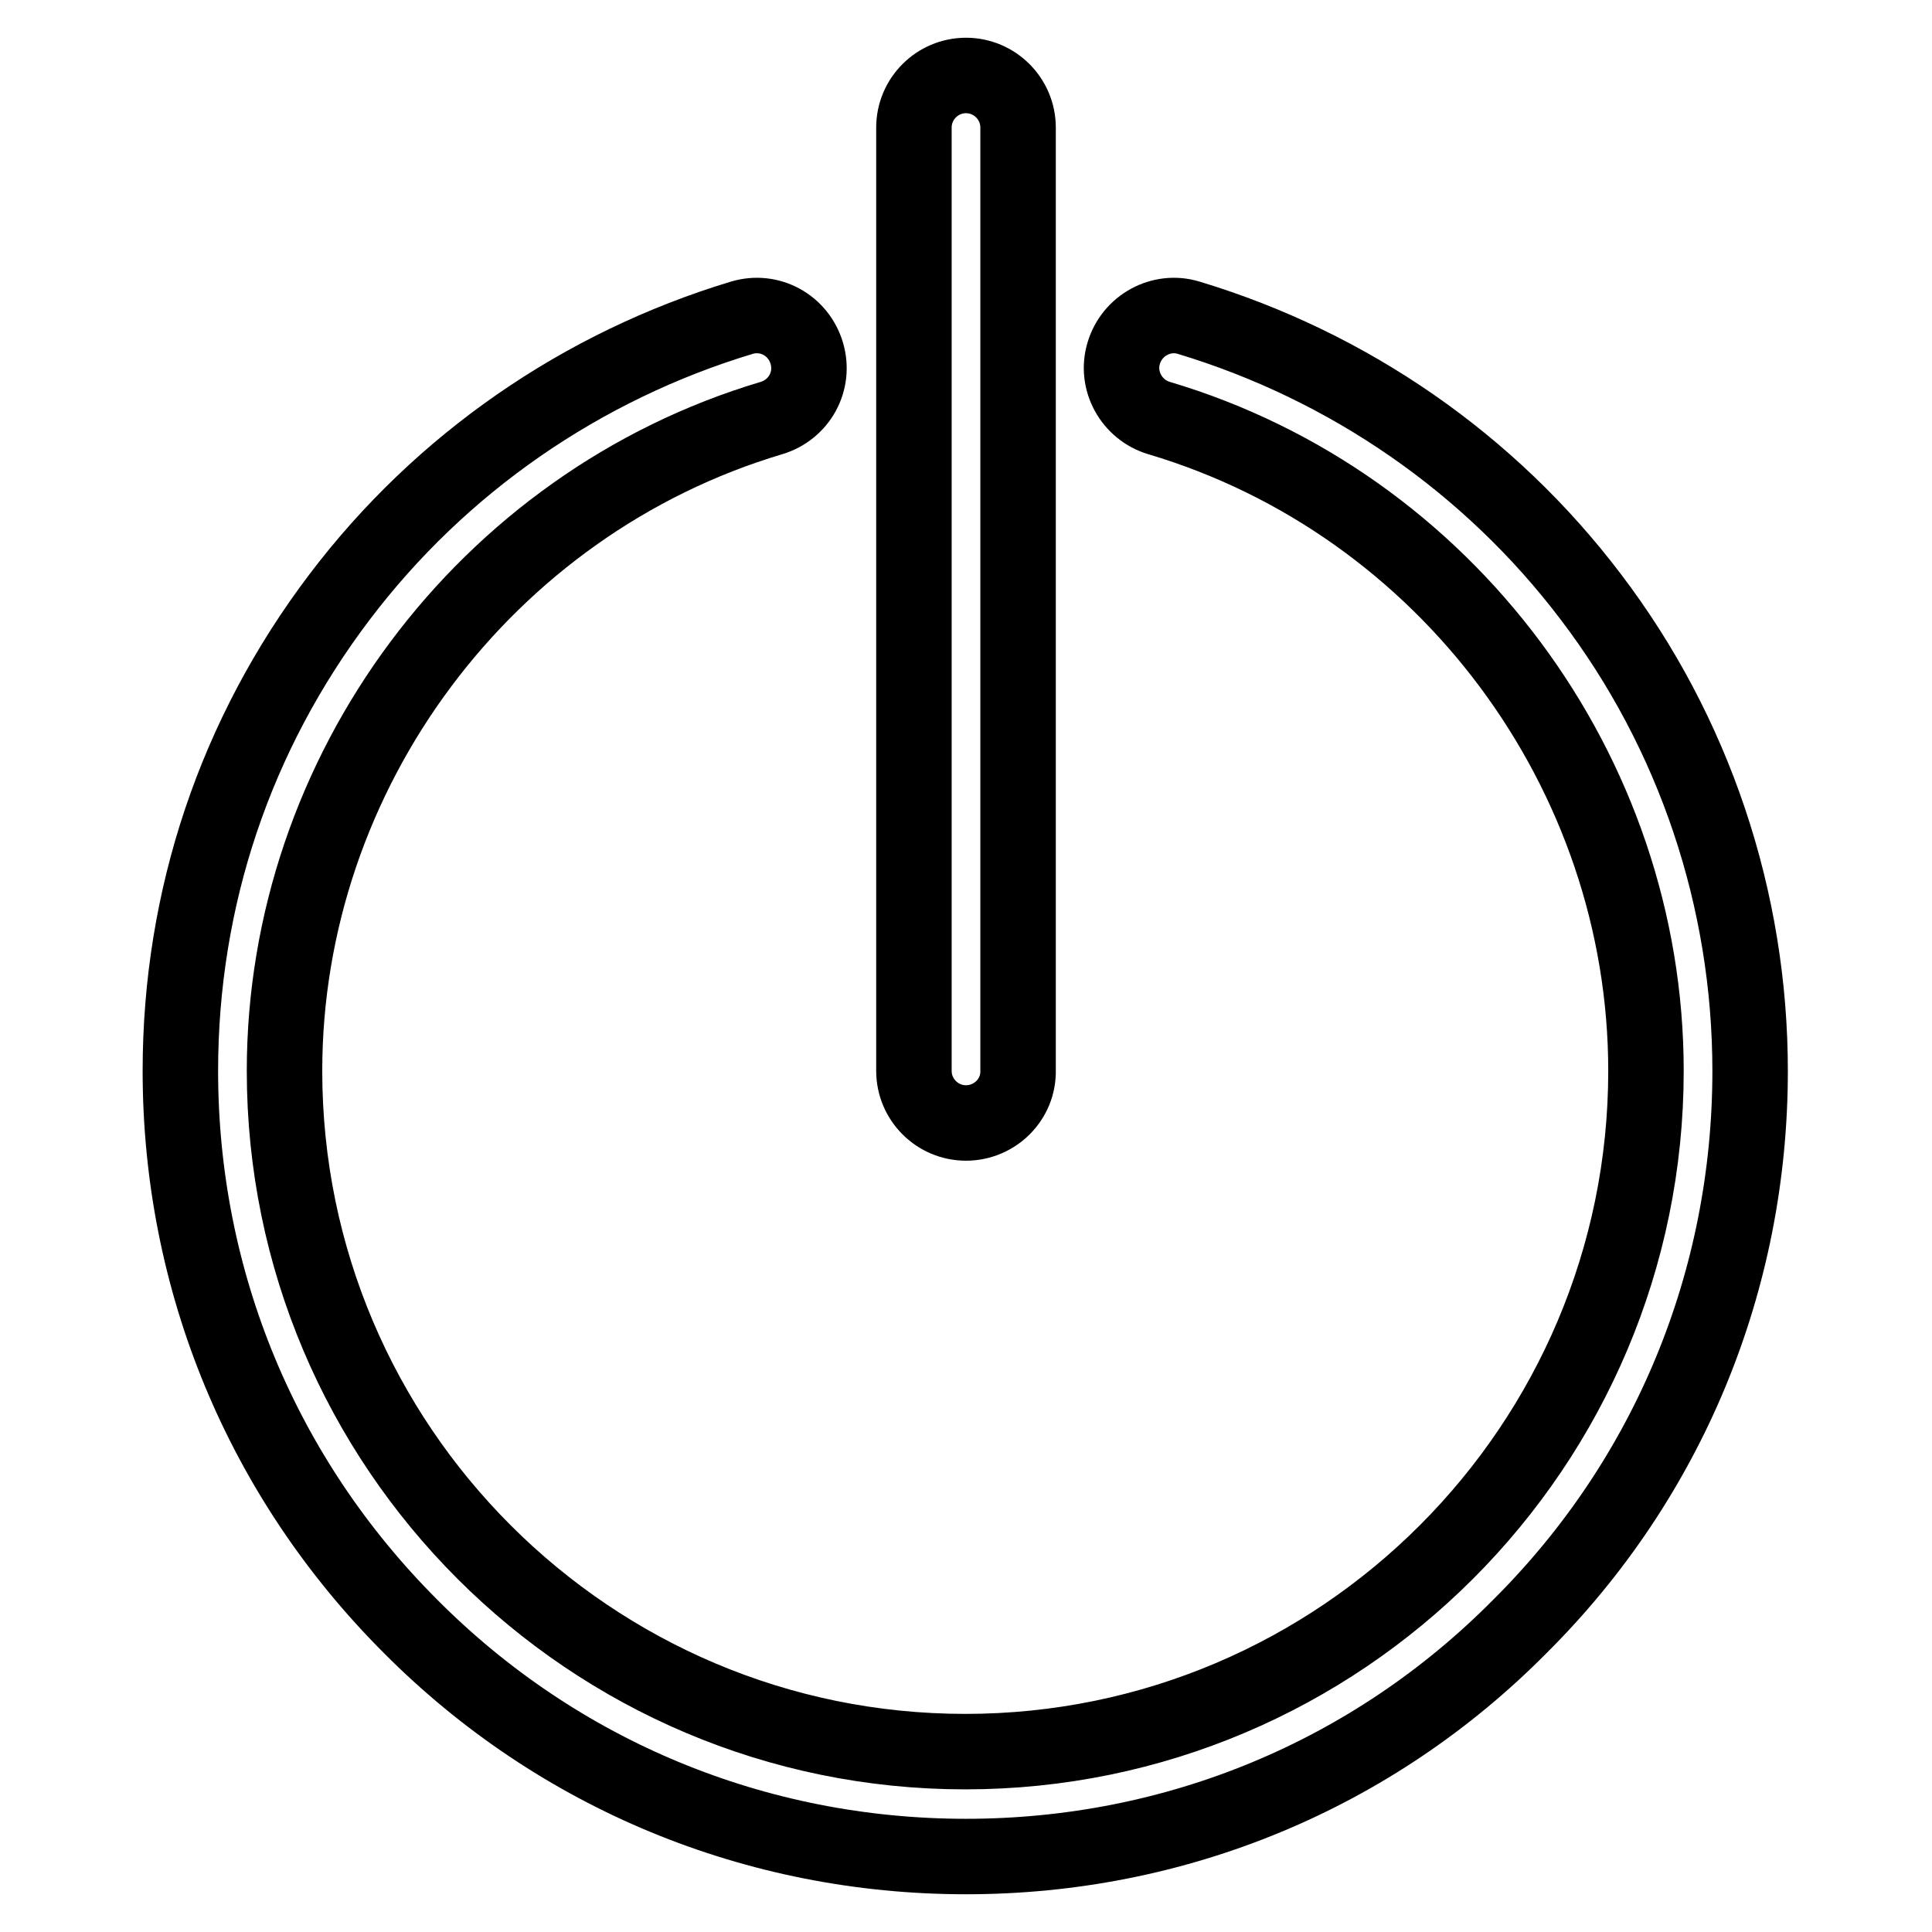
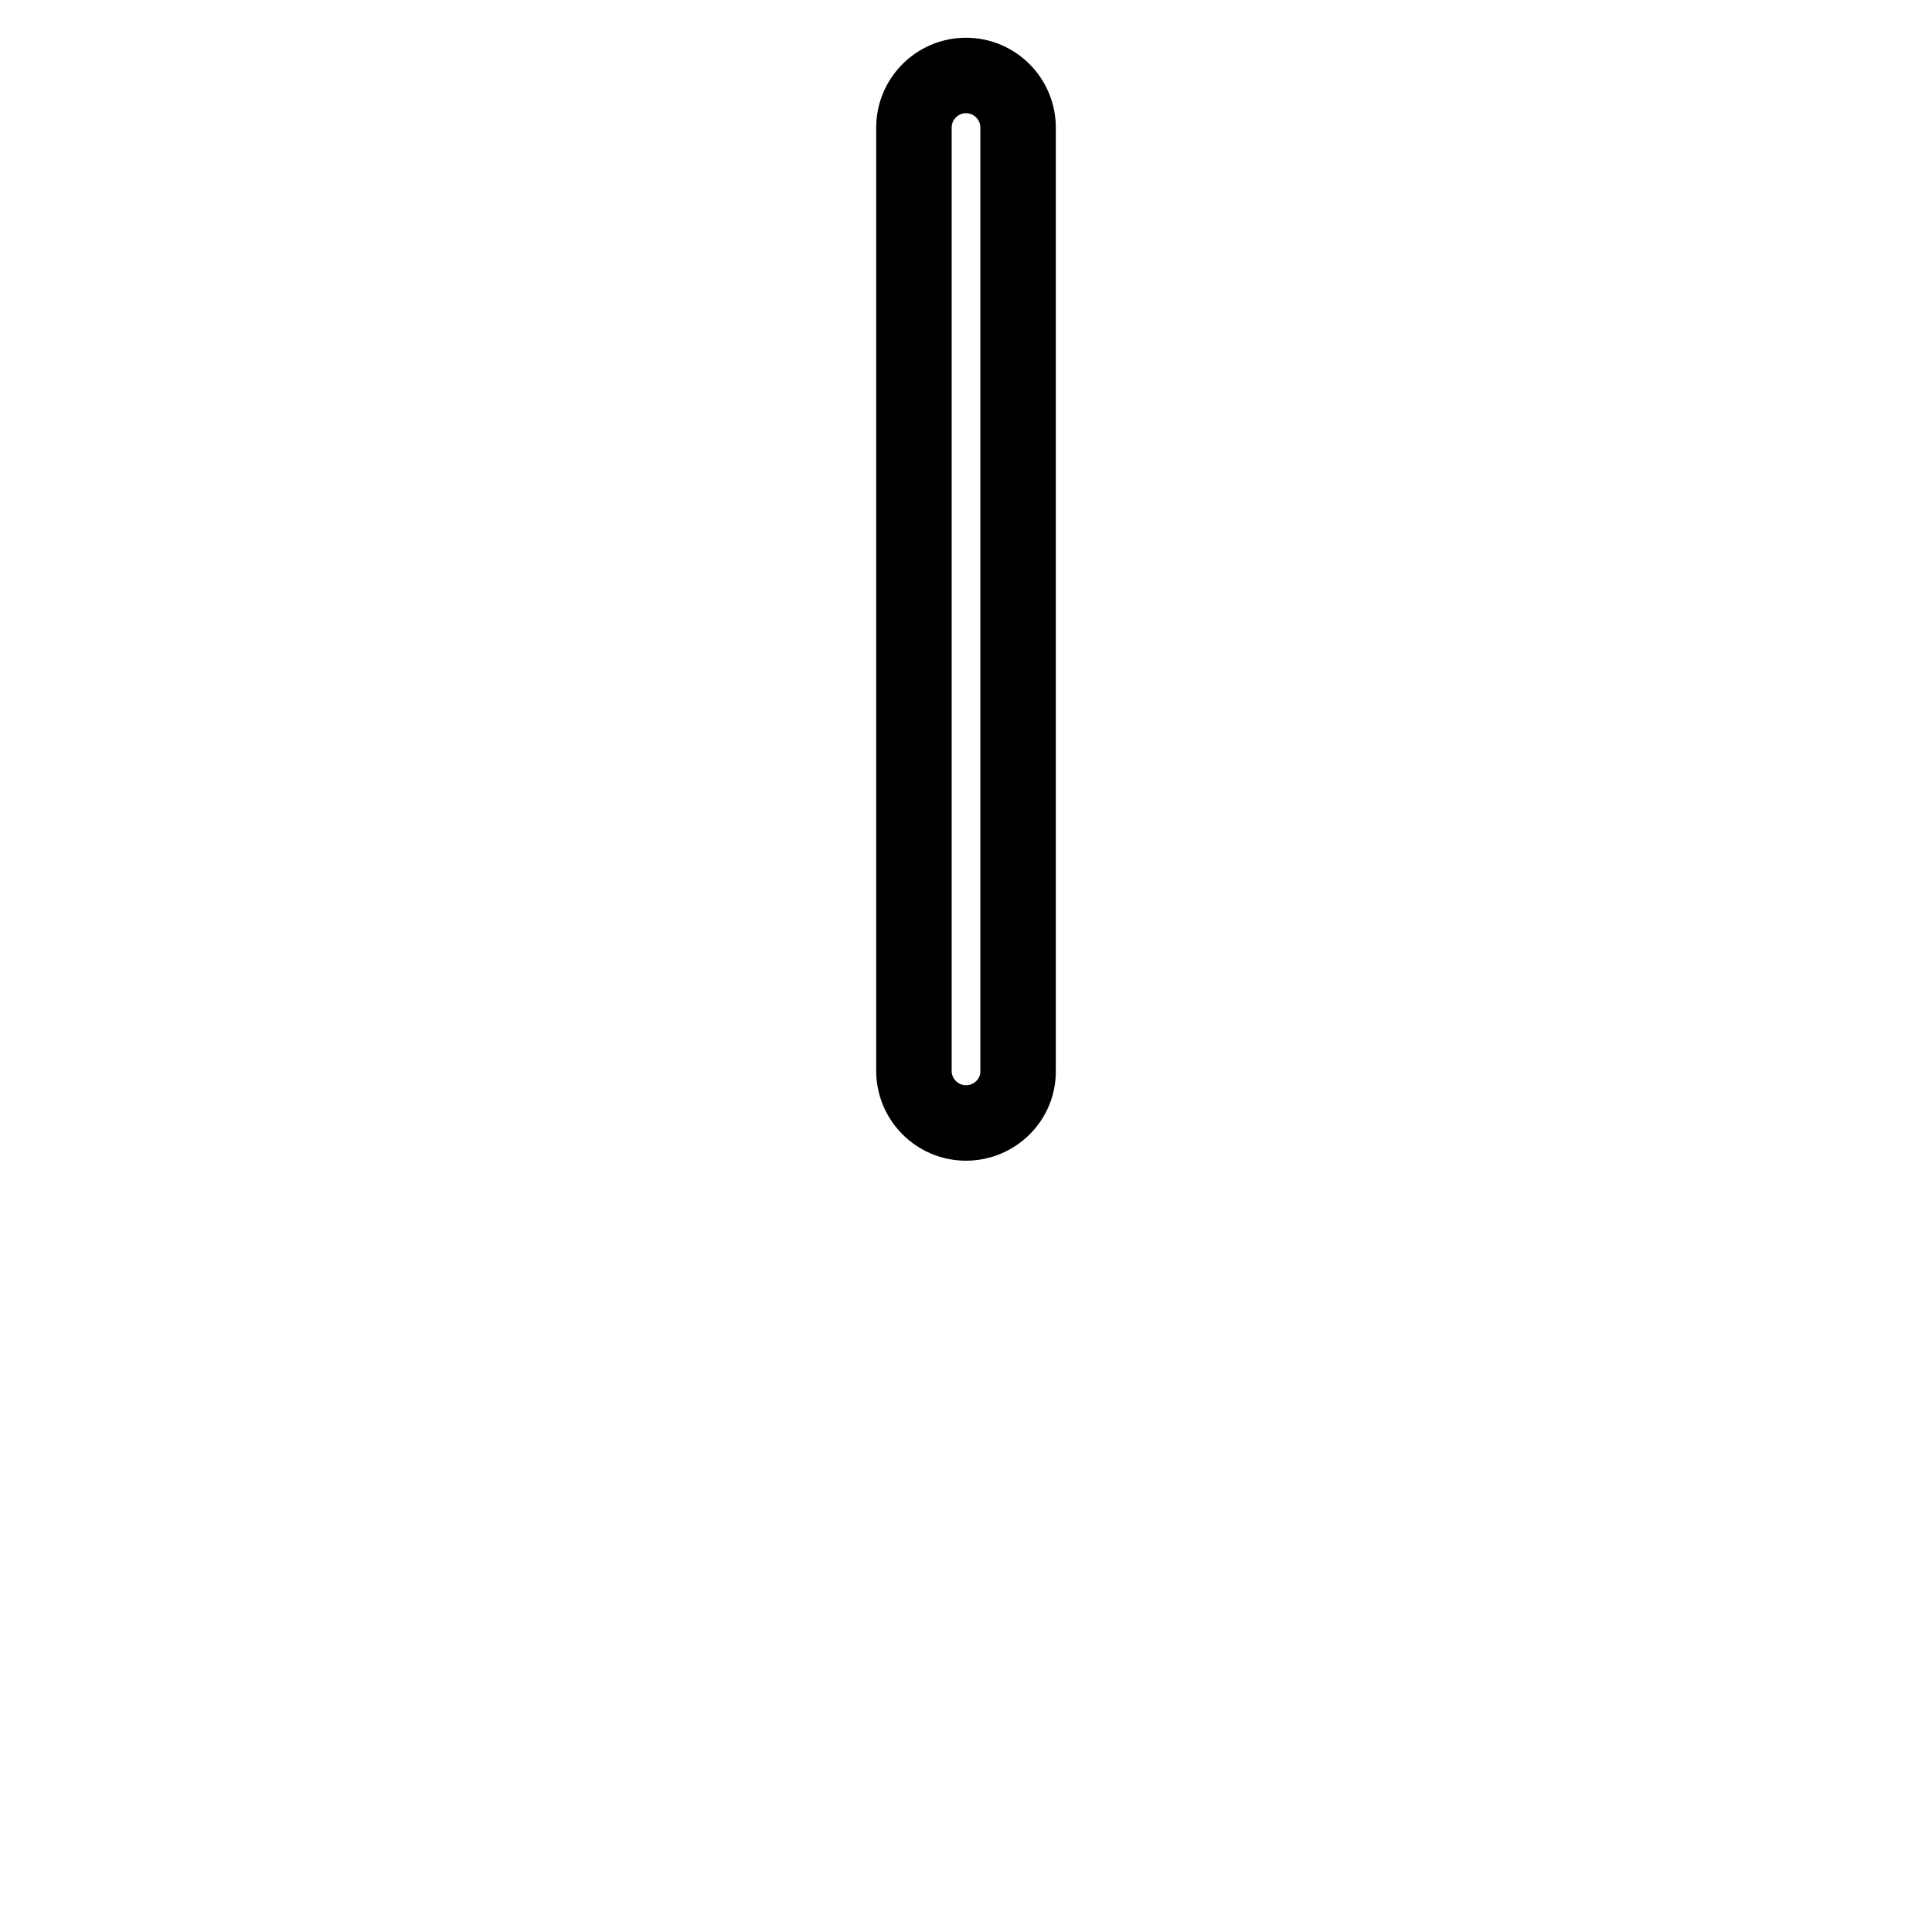
<svg xmlns="http://www.w3.org/2000/svg" version="1.1" x="0px" y="0px" viewBox="0 0 256 256" enable-background="new 0 0 256 256" xml:space="preserve">
  <g>
    <path stroke-width="10" fill-opacity="0" stroke="#000000" d="M128,148.8c-3.8,0-6.9-3.1-6.9-6.9V16.9c0-3.8,3.1-6.9,6.9-6.9s6.9,3.1,6.9,6.9v124.9 C135,145.7,131.8,148.8,128,148.8z" />
-     <path stroke-width="10" fill-opacity="0" stroke="#000000" d="M128,246c-27.8,0-54-10.8-73.6-30.5c-19.7-19.7-30.5-45.8-30.5-73.6c0-22.9,7.3-44.6,21.1-62.8 c13.4-17.7,32.1-30.6,53.3-37c3.7-1.1,7.5,1,8.6,4.7c1.1,3.7-1,7.5-4.7,8.6c-37.9,11.3-64.5,46.9-64.5,86.5 c0,49.8,40.5,90.2,90.2,90.2c49.8,0,90.2-40.5,90.2-90.2c0-39.6-26.5-75.2-64.5-86.5c-3.7-1.1-5.8-5-4.7-8.6c1.1-3.7,5-5.8,8.6-4.7 c21.2,6.4,39.9,19.3,53.3,37c13.7,18,21.1,40.1,21.1,62.8c0,27.8-10.8,54-30.5,73.6C181.9,235.2,155.8,246,128,246L128,246z" />
  </g>
</svg>